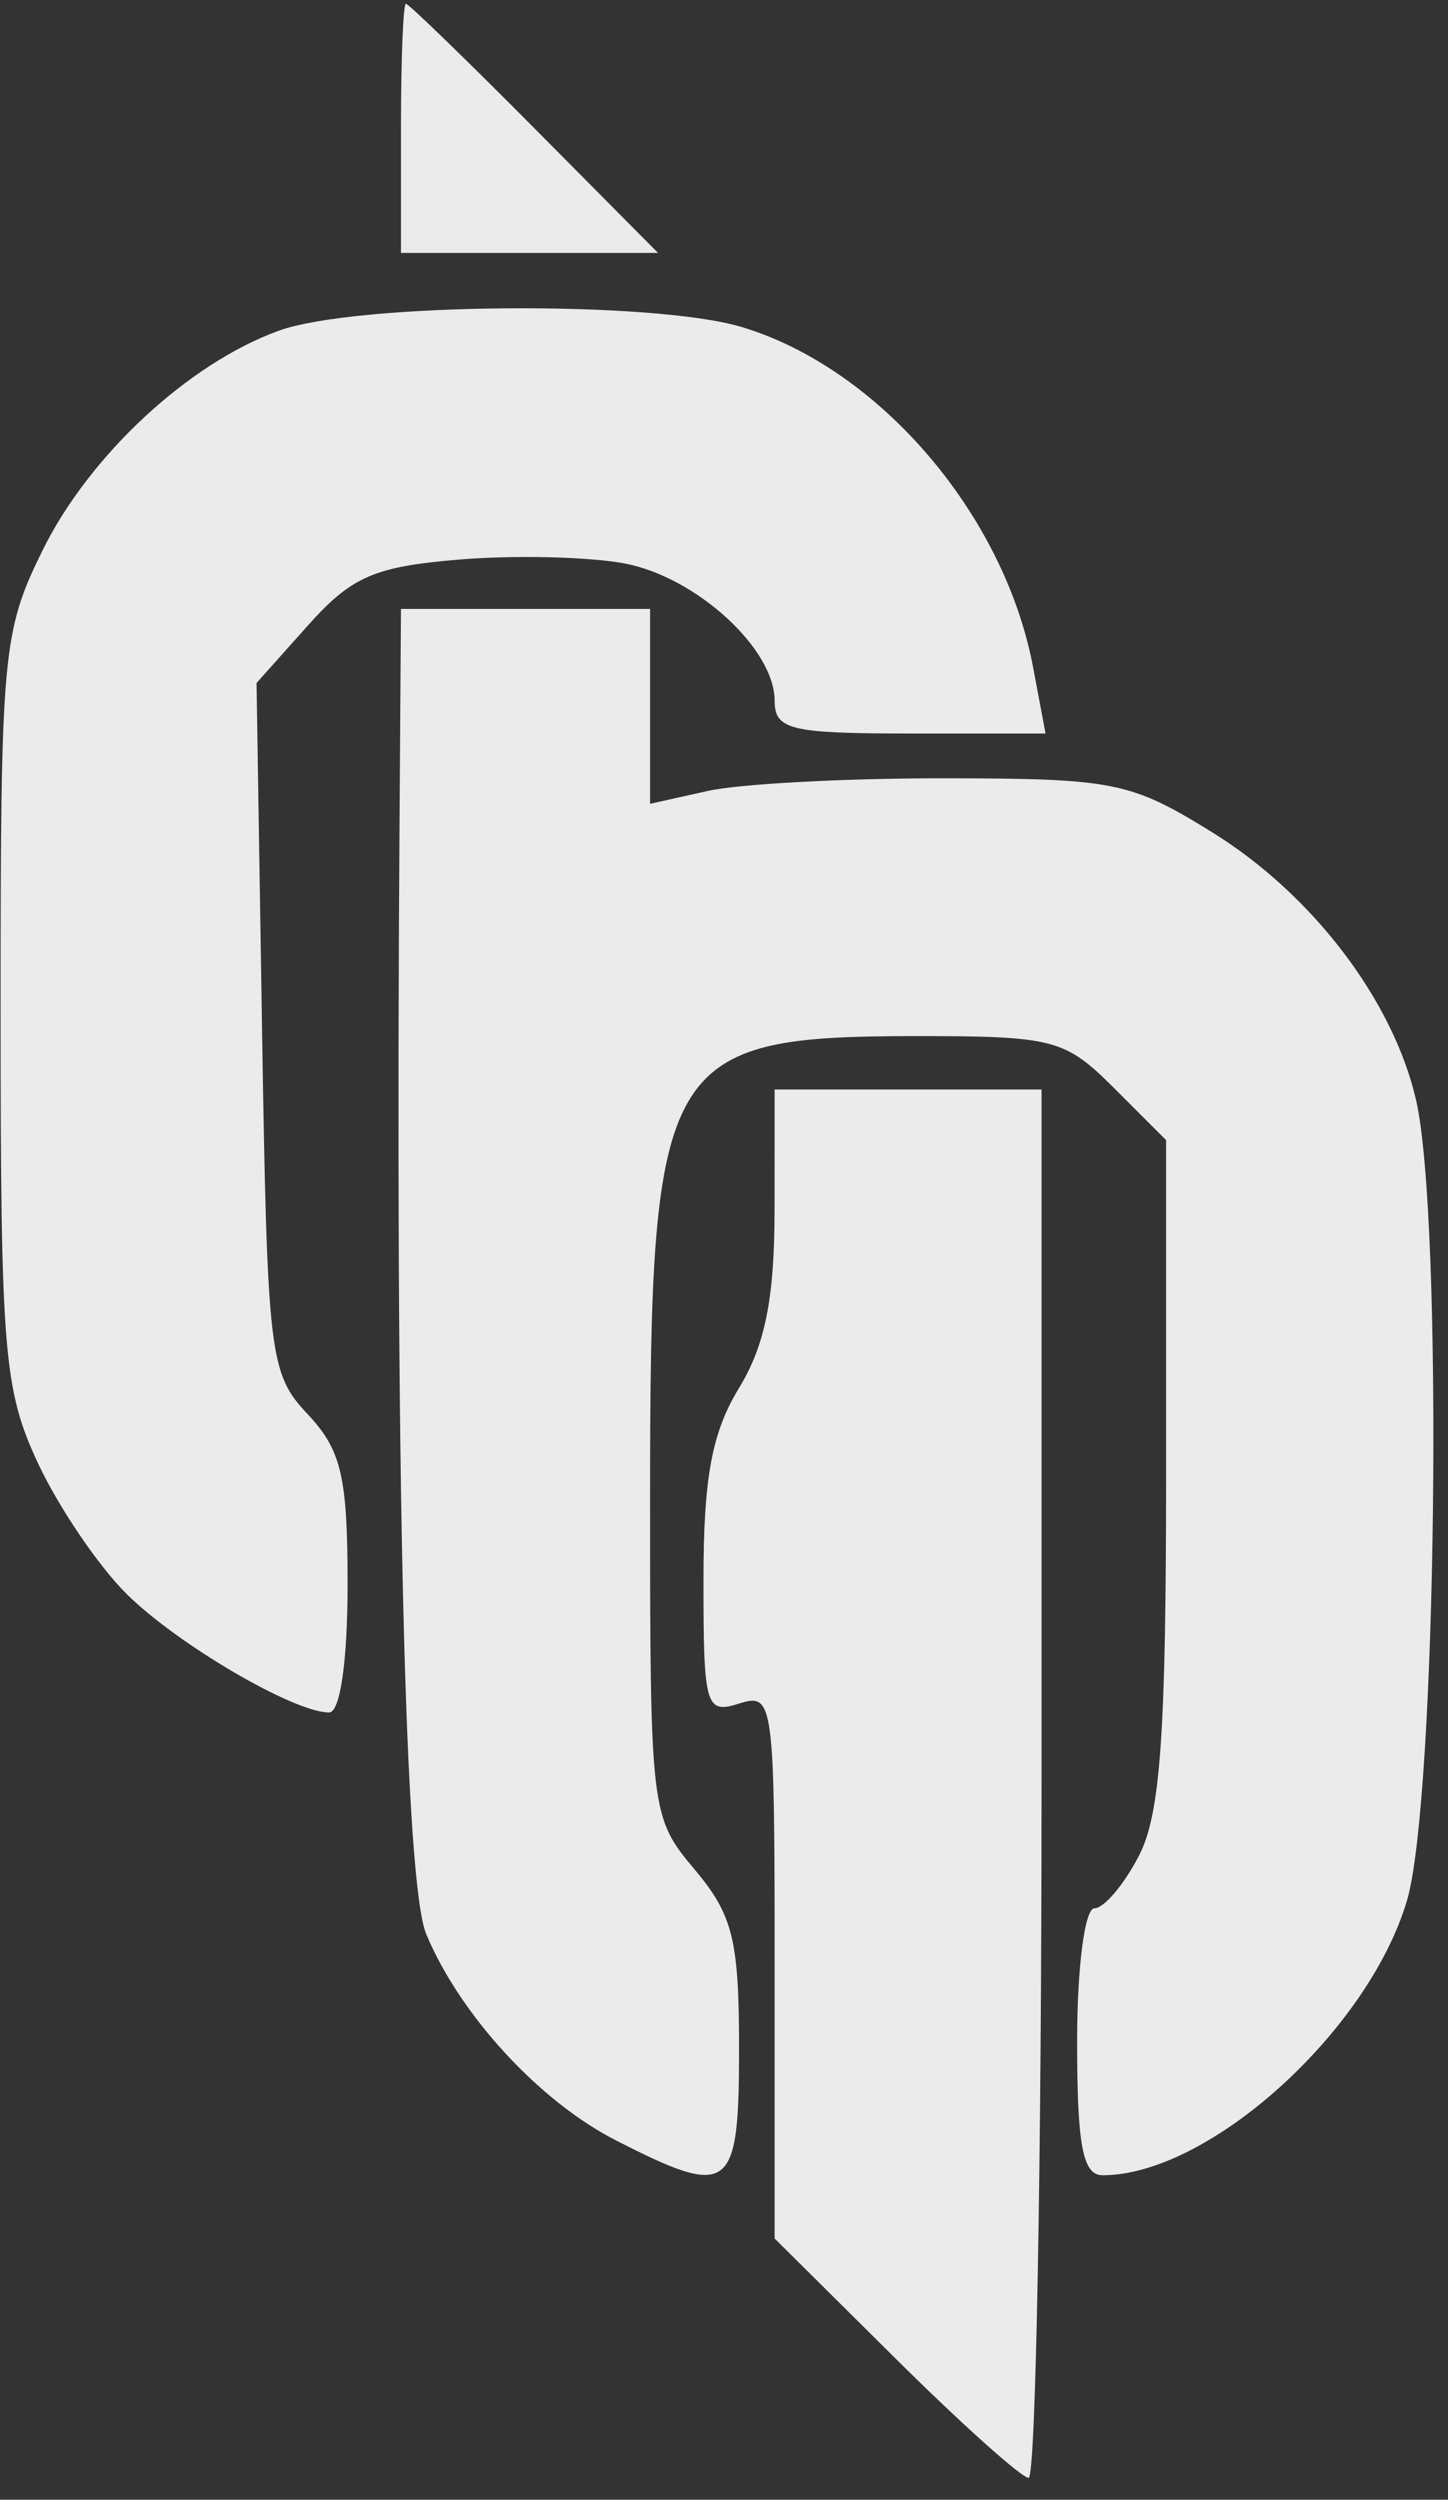
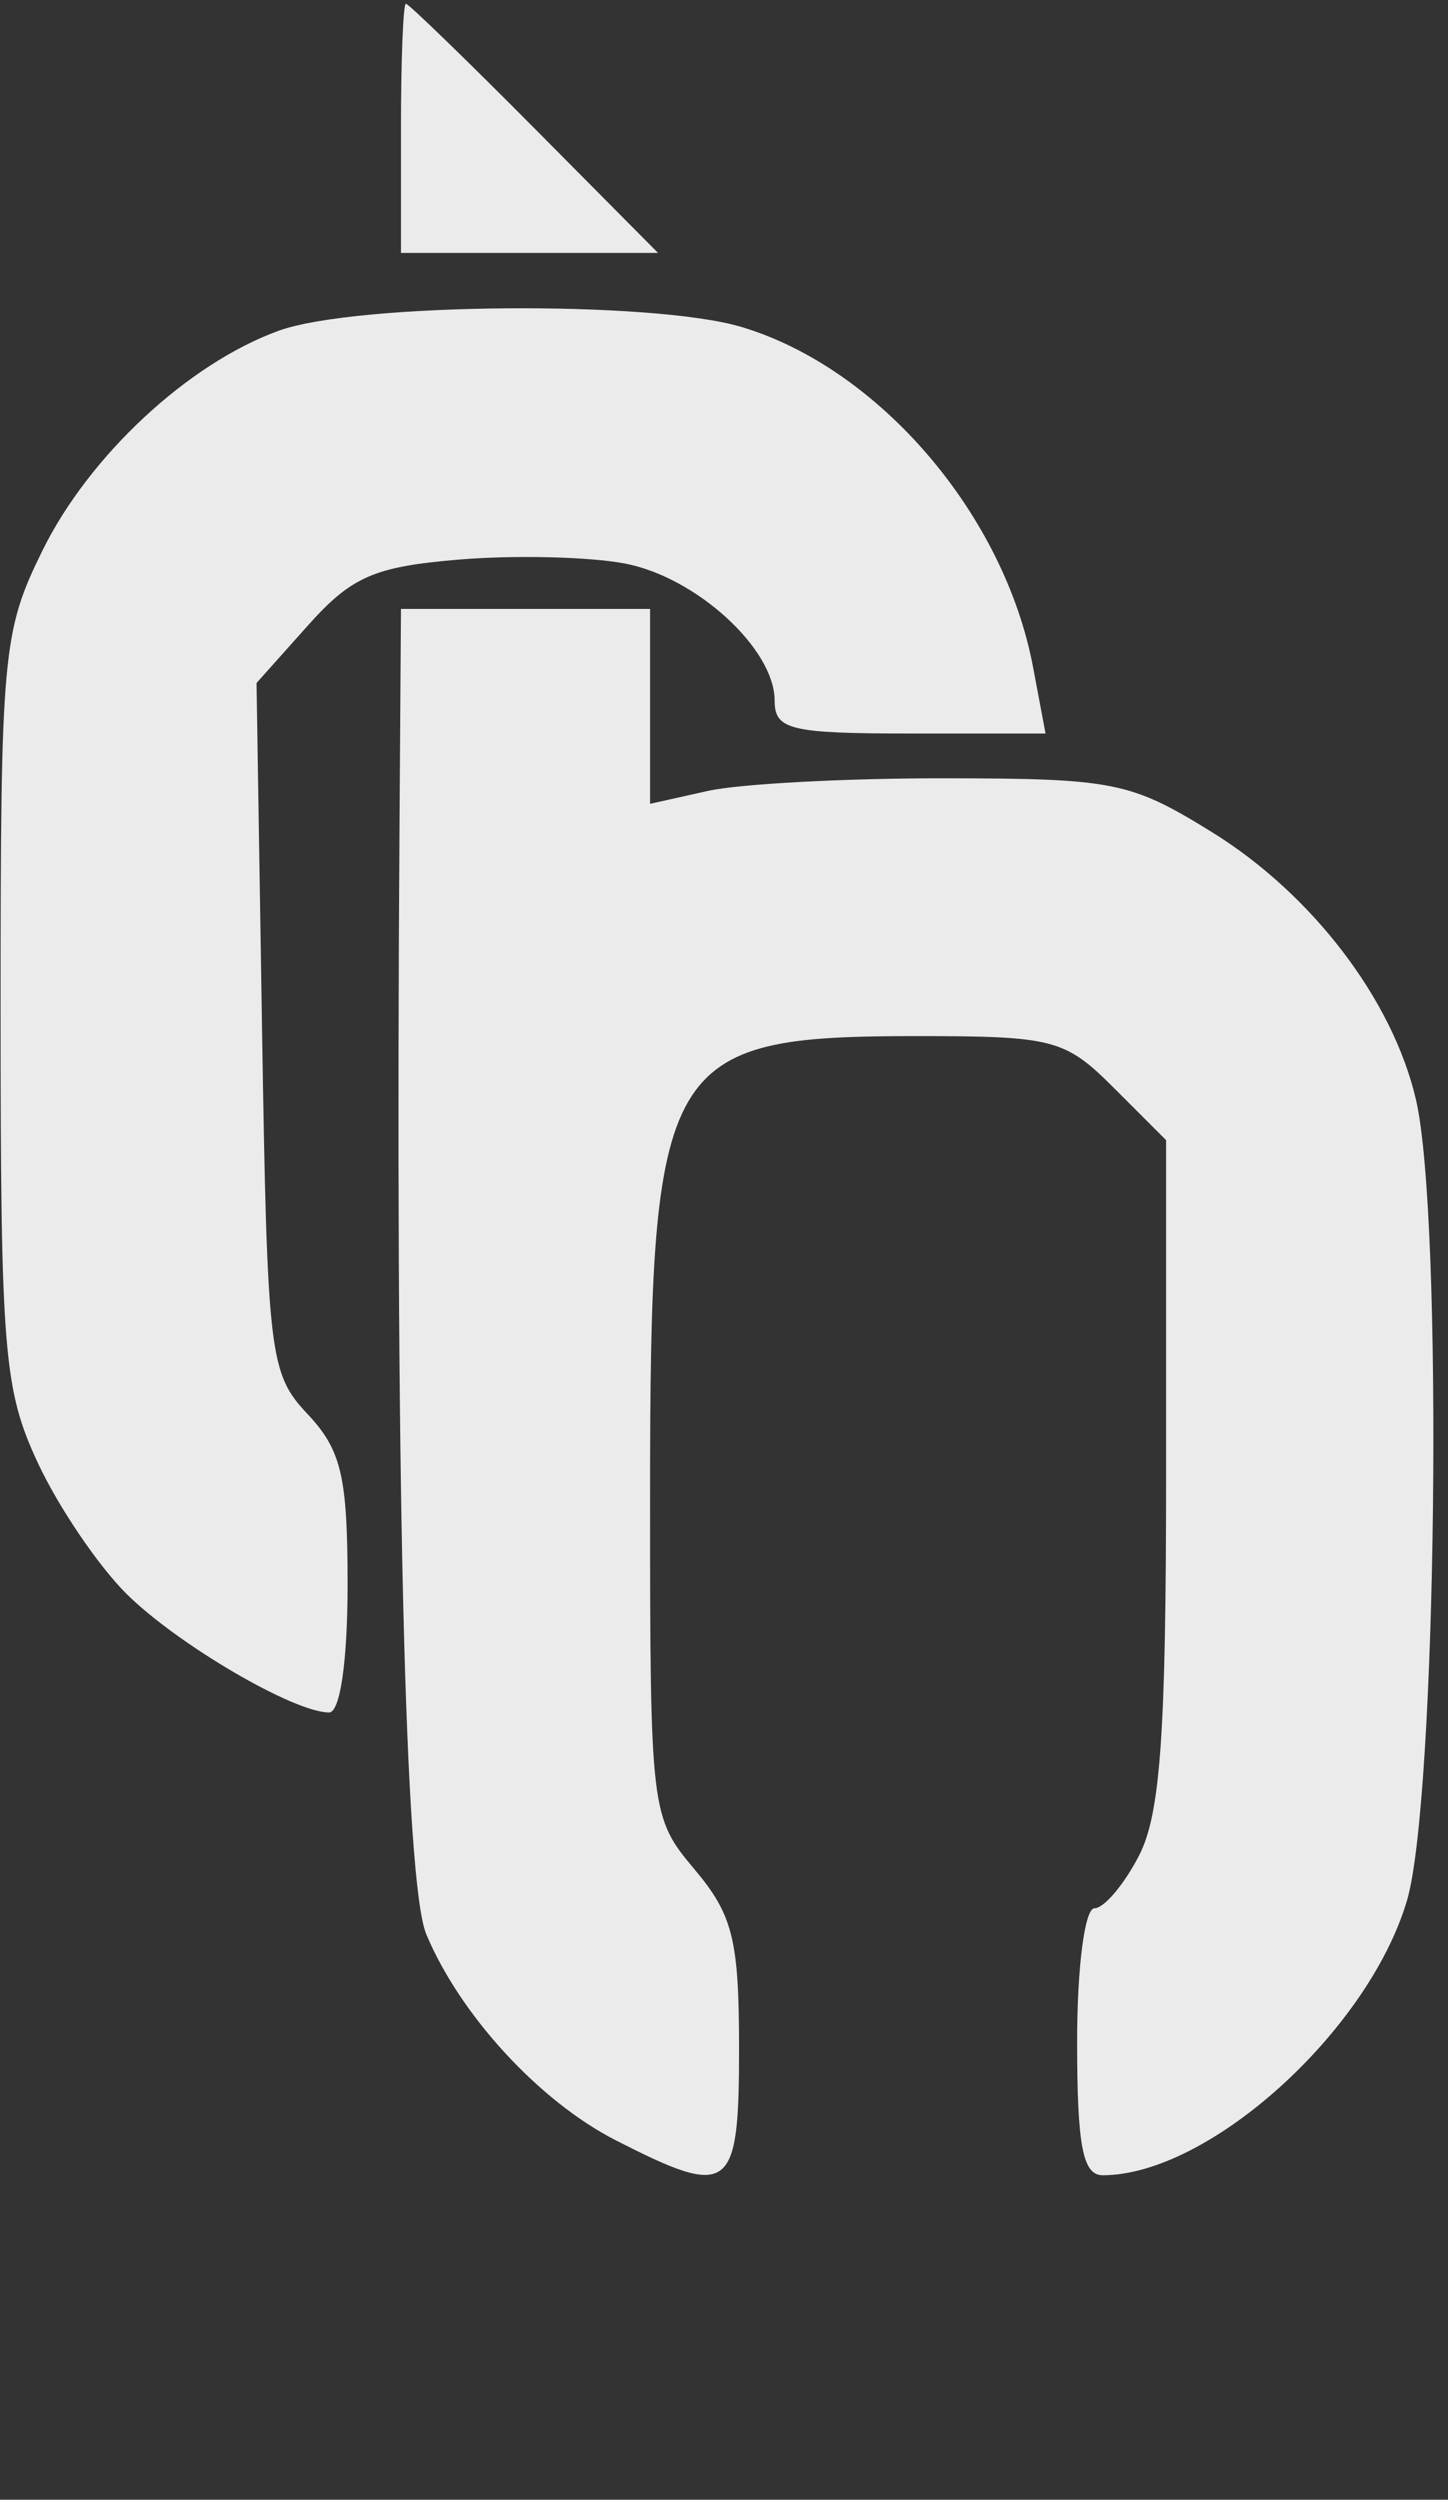
<svg xmlns="http://www.w3.org/2000/svg" width="62" height="107" viewBox="0 0 62 107" fill="none">
  <rect x="0" y="0" width="62" height="107" fill="#333333" stroke="none" />
  <path d="M28.175 10.826L22.883 5.493C19.972 2.56 17.495 0.16 17.38 0.16C17.264 0.16 17.169 2.56 17.169 5.493V10.826H22.672H28.175Z" fill="#EBEBEB" />
  <path d="M44.237 28.576C43.008 22.026 37.644 15.761 31.753 13.997C27.942 12.855 15.252 12.957 11.94 14.155C8.06 15.559 3.821 19.501 1.819 23.564C0.108 27.04 0.026 27.944 0.026 43.207C0.026 57.873 0.159 59.492 1.628 62.635C2.51 64.521 4.219 67.041 5.428 68.236C7.614 70.397 12.581 73.302 14.091 73.302C14.565 73.302 14.883 71.109 14.883 67.827C14.883 63.197 14.618 62.071 13.169 60.529C11.532 58.789 11.444 58.04 11.219 43.971L10.984 29.236L13.186 26.771C15.058 24.676 16.032 24.253 19.672 23.951C22.028 23.756 25.208 23.831 26.739 24.118C29.798 24.692 33.168 27.768 33.168 29.985C33.168 31.237 33.828 31.398 38.967 31.398H44.767L44.237 28.576Z" fill="#EBEBEB" />
  <path d="M27.835 34.407V30.236V26.064H22.502H17.169L17.108 35.017C16.916 63.125 17.335 80.605 18.253 82.797C19.707 86.265 23.097 89.948 26.377 91.621C31.273 94.119 31.645 93.842 31.645 87.697C31.645 83.034 31.38 81.97 29.74 80.02C27.863 77.789 27.835 77.558 27.835 64.063C27.835 45.272 28.371 44.35 39.272 44.35C45.113 44.35 45.606 44.48 47.703 46.577L49.93 48.804V62.995C49.93 74.226 49.688 77.656 48.767 79.435C48.128 80.671 47.271 81.683 46.863 81.683C46.447 81.683 46.12 84.195 46.12 87.397C46.12 91.853 46.361 93.111 47.214 93.111C51.754 93.111 58.579 86.955 60.241 81.361C61.523 77.043 61.805 52.145 60.629 47.073C59.637 42.799 56.184 38.273 51.89 35.618C48.412 33.468 47.702 33.324 40.485 33.314C36.251 33.308 31.674 33.551 30.311 33.855L27.835 34.407Z" fill="#EBEBEB" />
-   <path d="M44.044 106.063C44.348 106.063 44.597 92.692 44.597 76.349V46.635H38.883H33.168L33.165 51.778C33.164 55.573 32.764 57.575 31.642 59.415C30.477 61.326 30.121 63.255 30.121 67.658C30.121 73.058 30.213 73.375 31.645 72.921C33.123 72.451 33.168 72.784 33.168 84.127V95.819L38.33 100.941C41.169 103.758 43.74 106.063 44.044 106.063Z" fill="#EBEBEB" />
</svg>